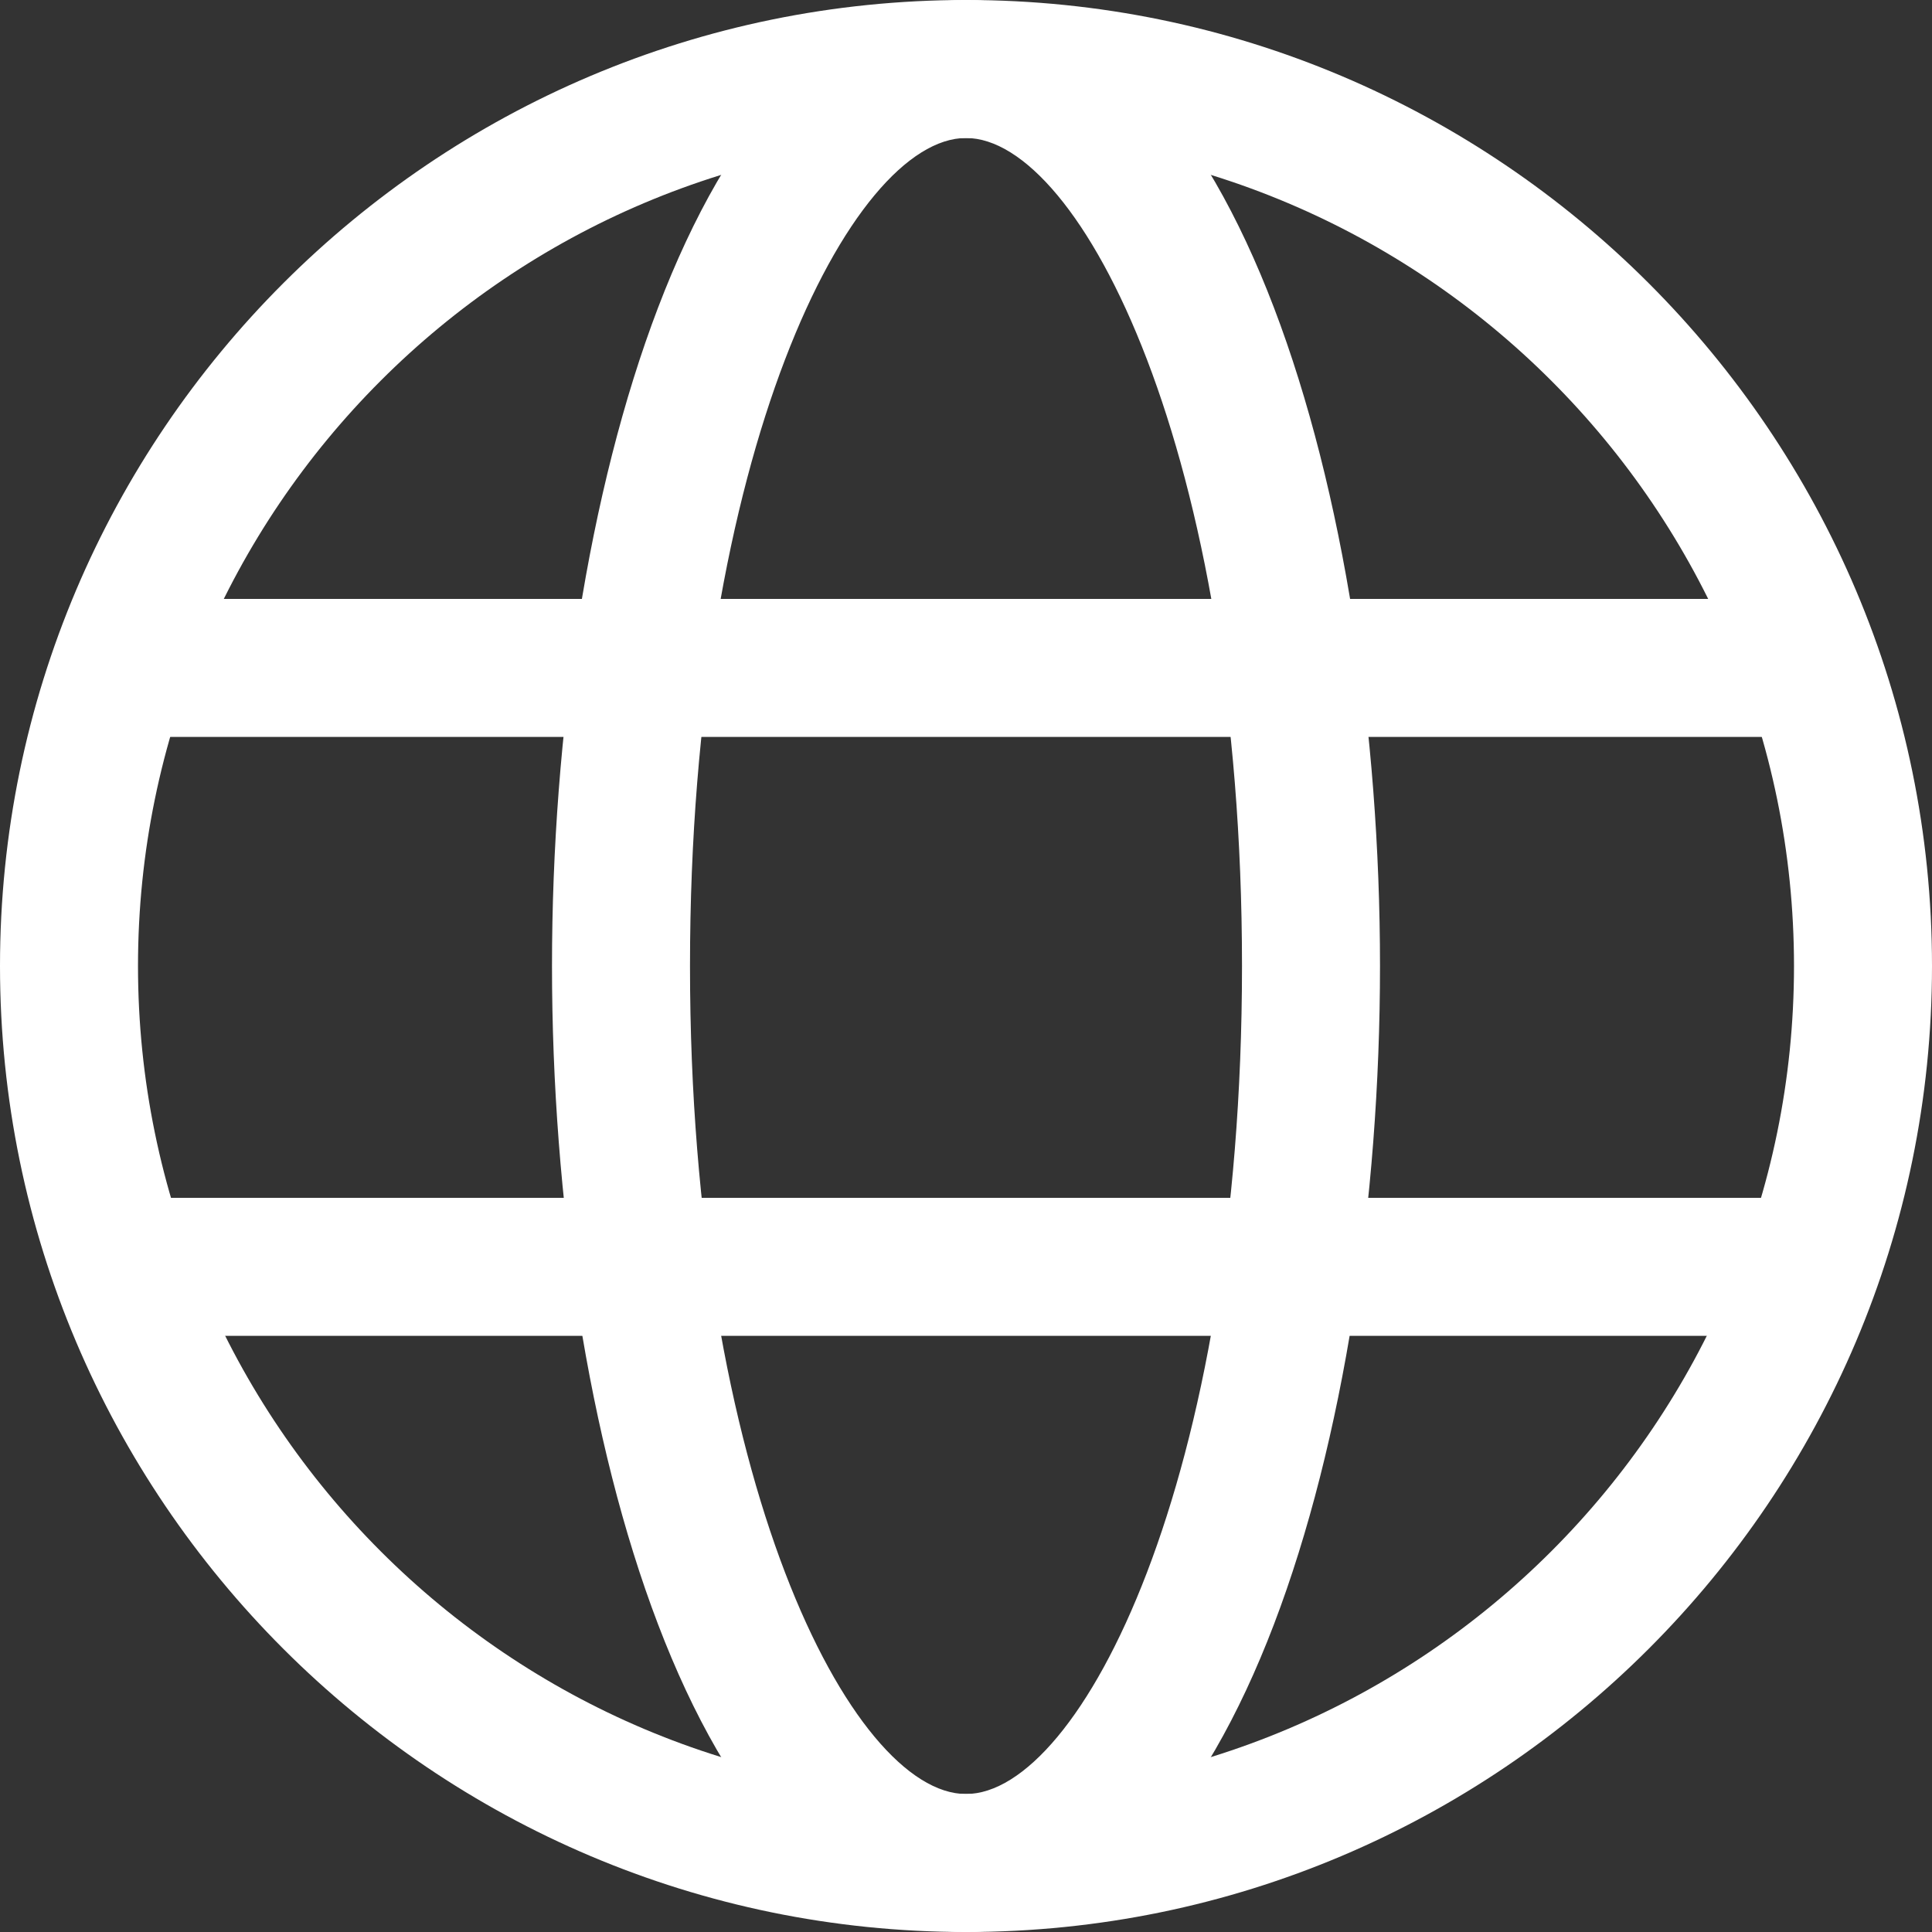
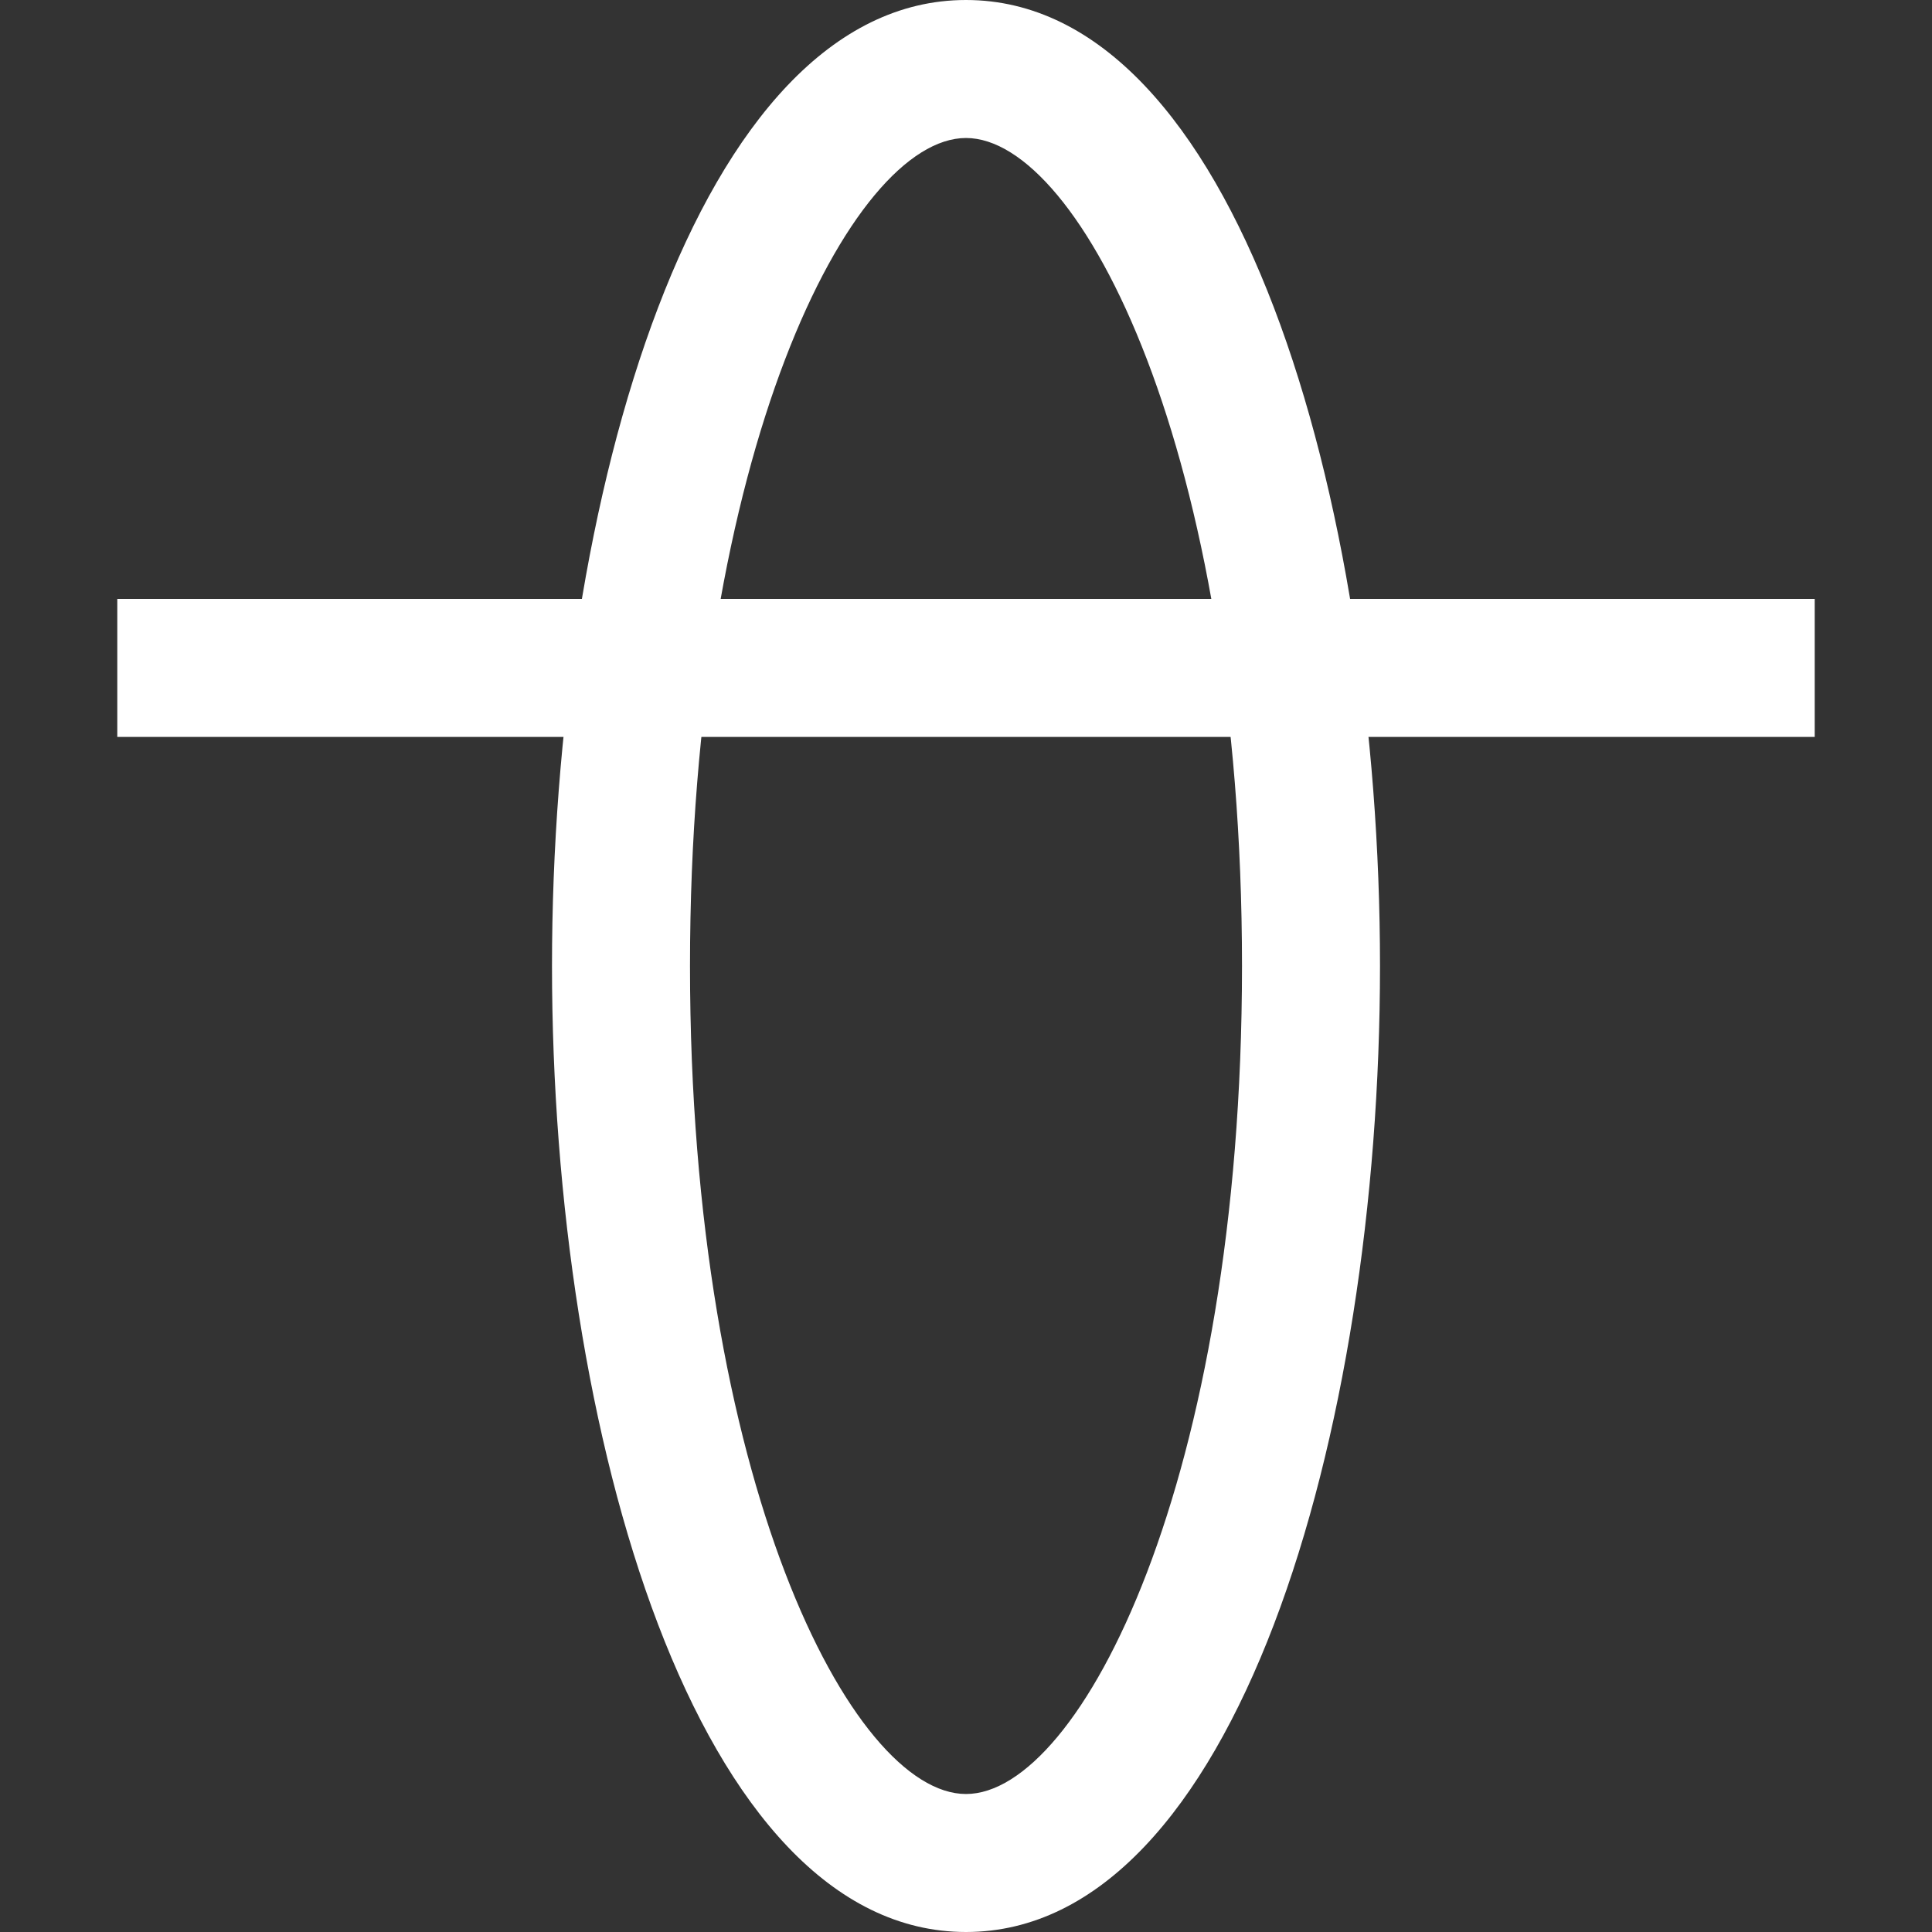
<svg xmlns="http://www.w3.org/2000/svg" id="_レイヤー_2" viewBox="0 0 14 14">
  <rect x="0" y="0" width="14" height="14" fill="#333333" stroke="none" />
  <defs>
    <style>.cls-1{fill:#fff;stroke-width:0px;}</style>
  </defs>
  <g id="_ヘッダー">
-     <path class="cls-1" d="M7,14c-3.86,0-7-3.14-7-7S3.14,0,7,0s7,3.14,7,7-3.14,7-7,7ZM7,1C3.69,1,1,3.69,1,7s2.69,6,6,6,6-2.69,6-6S10.31,1,7,1Z" />
    <path class="cls-1" d="M7,14c-1.95,0-3-3.61-3-7S5.05,0,7,0s3,3.61,3,7-1.05,7-3,7ZM7,1c-.83,0-2,2.28-2,6s1.17,6,2,6,2-2.28,2-6S7.83,1,7,1Z" />
    <rect class="cls-1" x=".85" y="4.34" width="12.3" height="1" />
-     <rect class="cls-1" x=".88" y="8.68" width="12.25" height="1" />
  </g>
</svg>